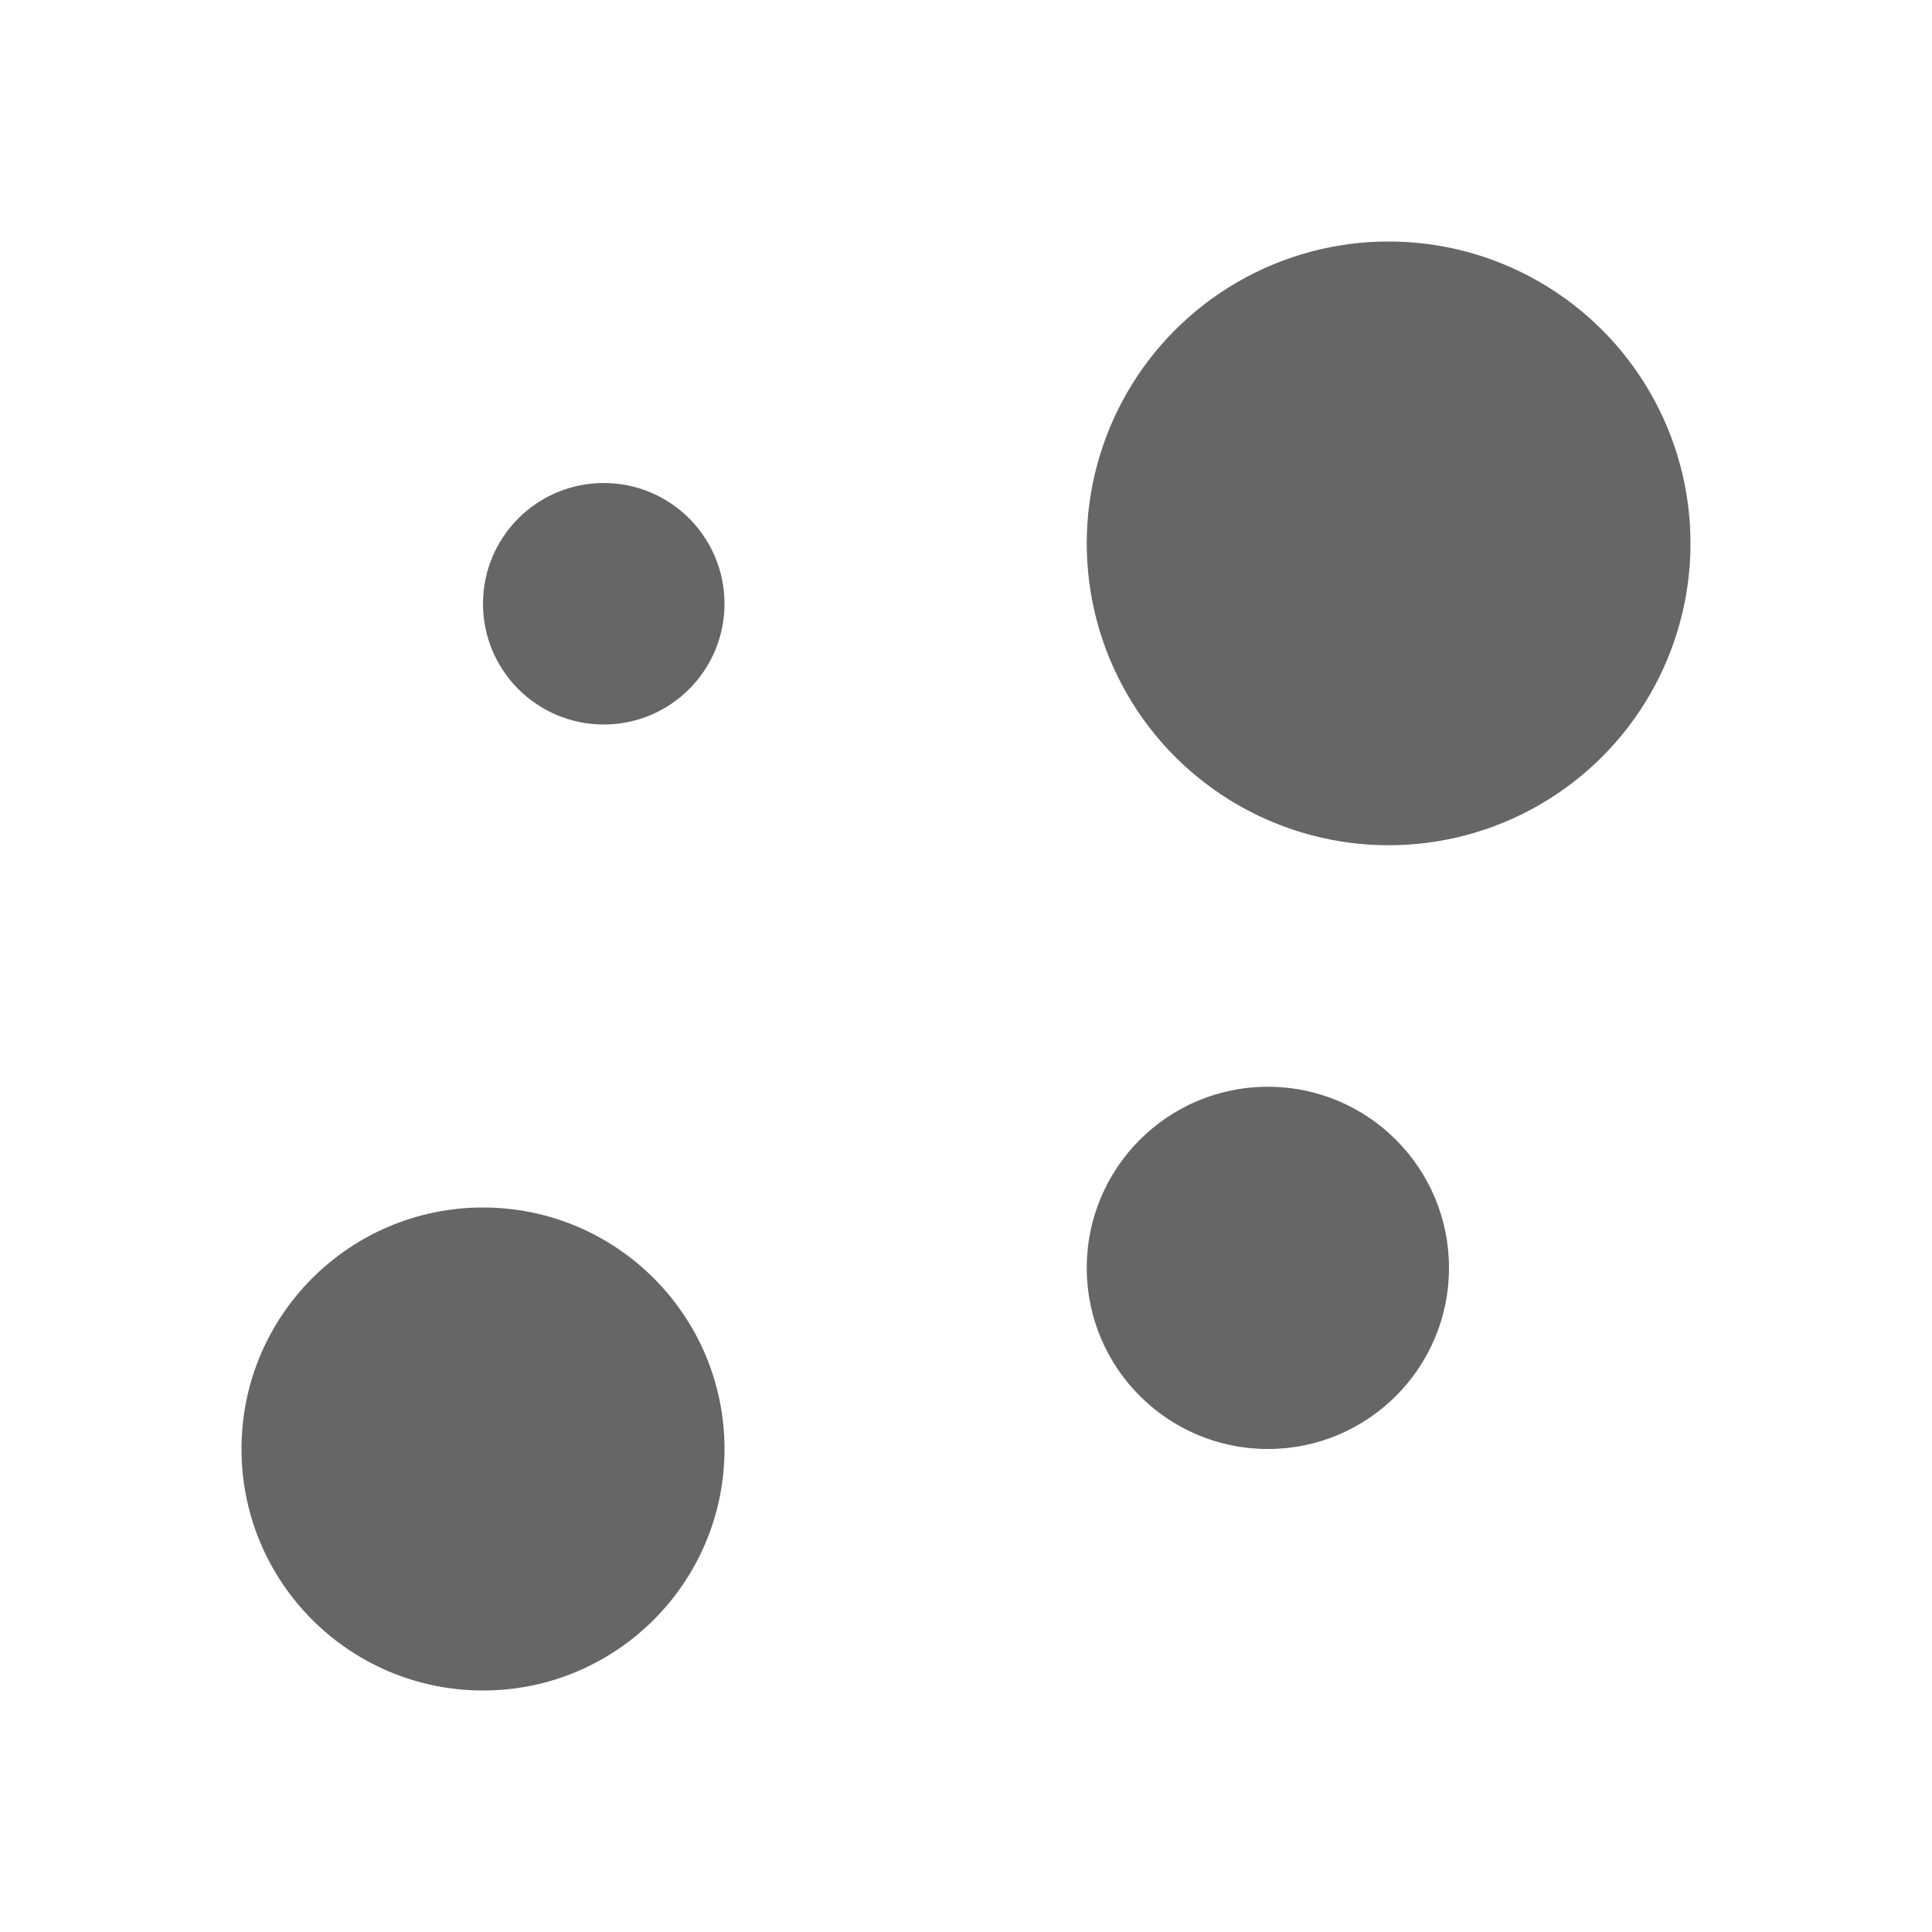
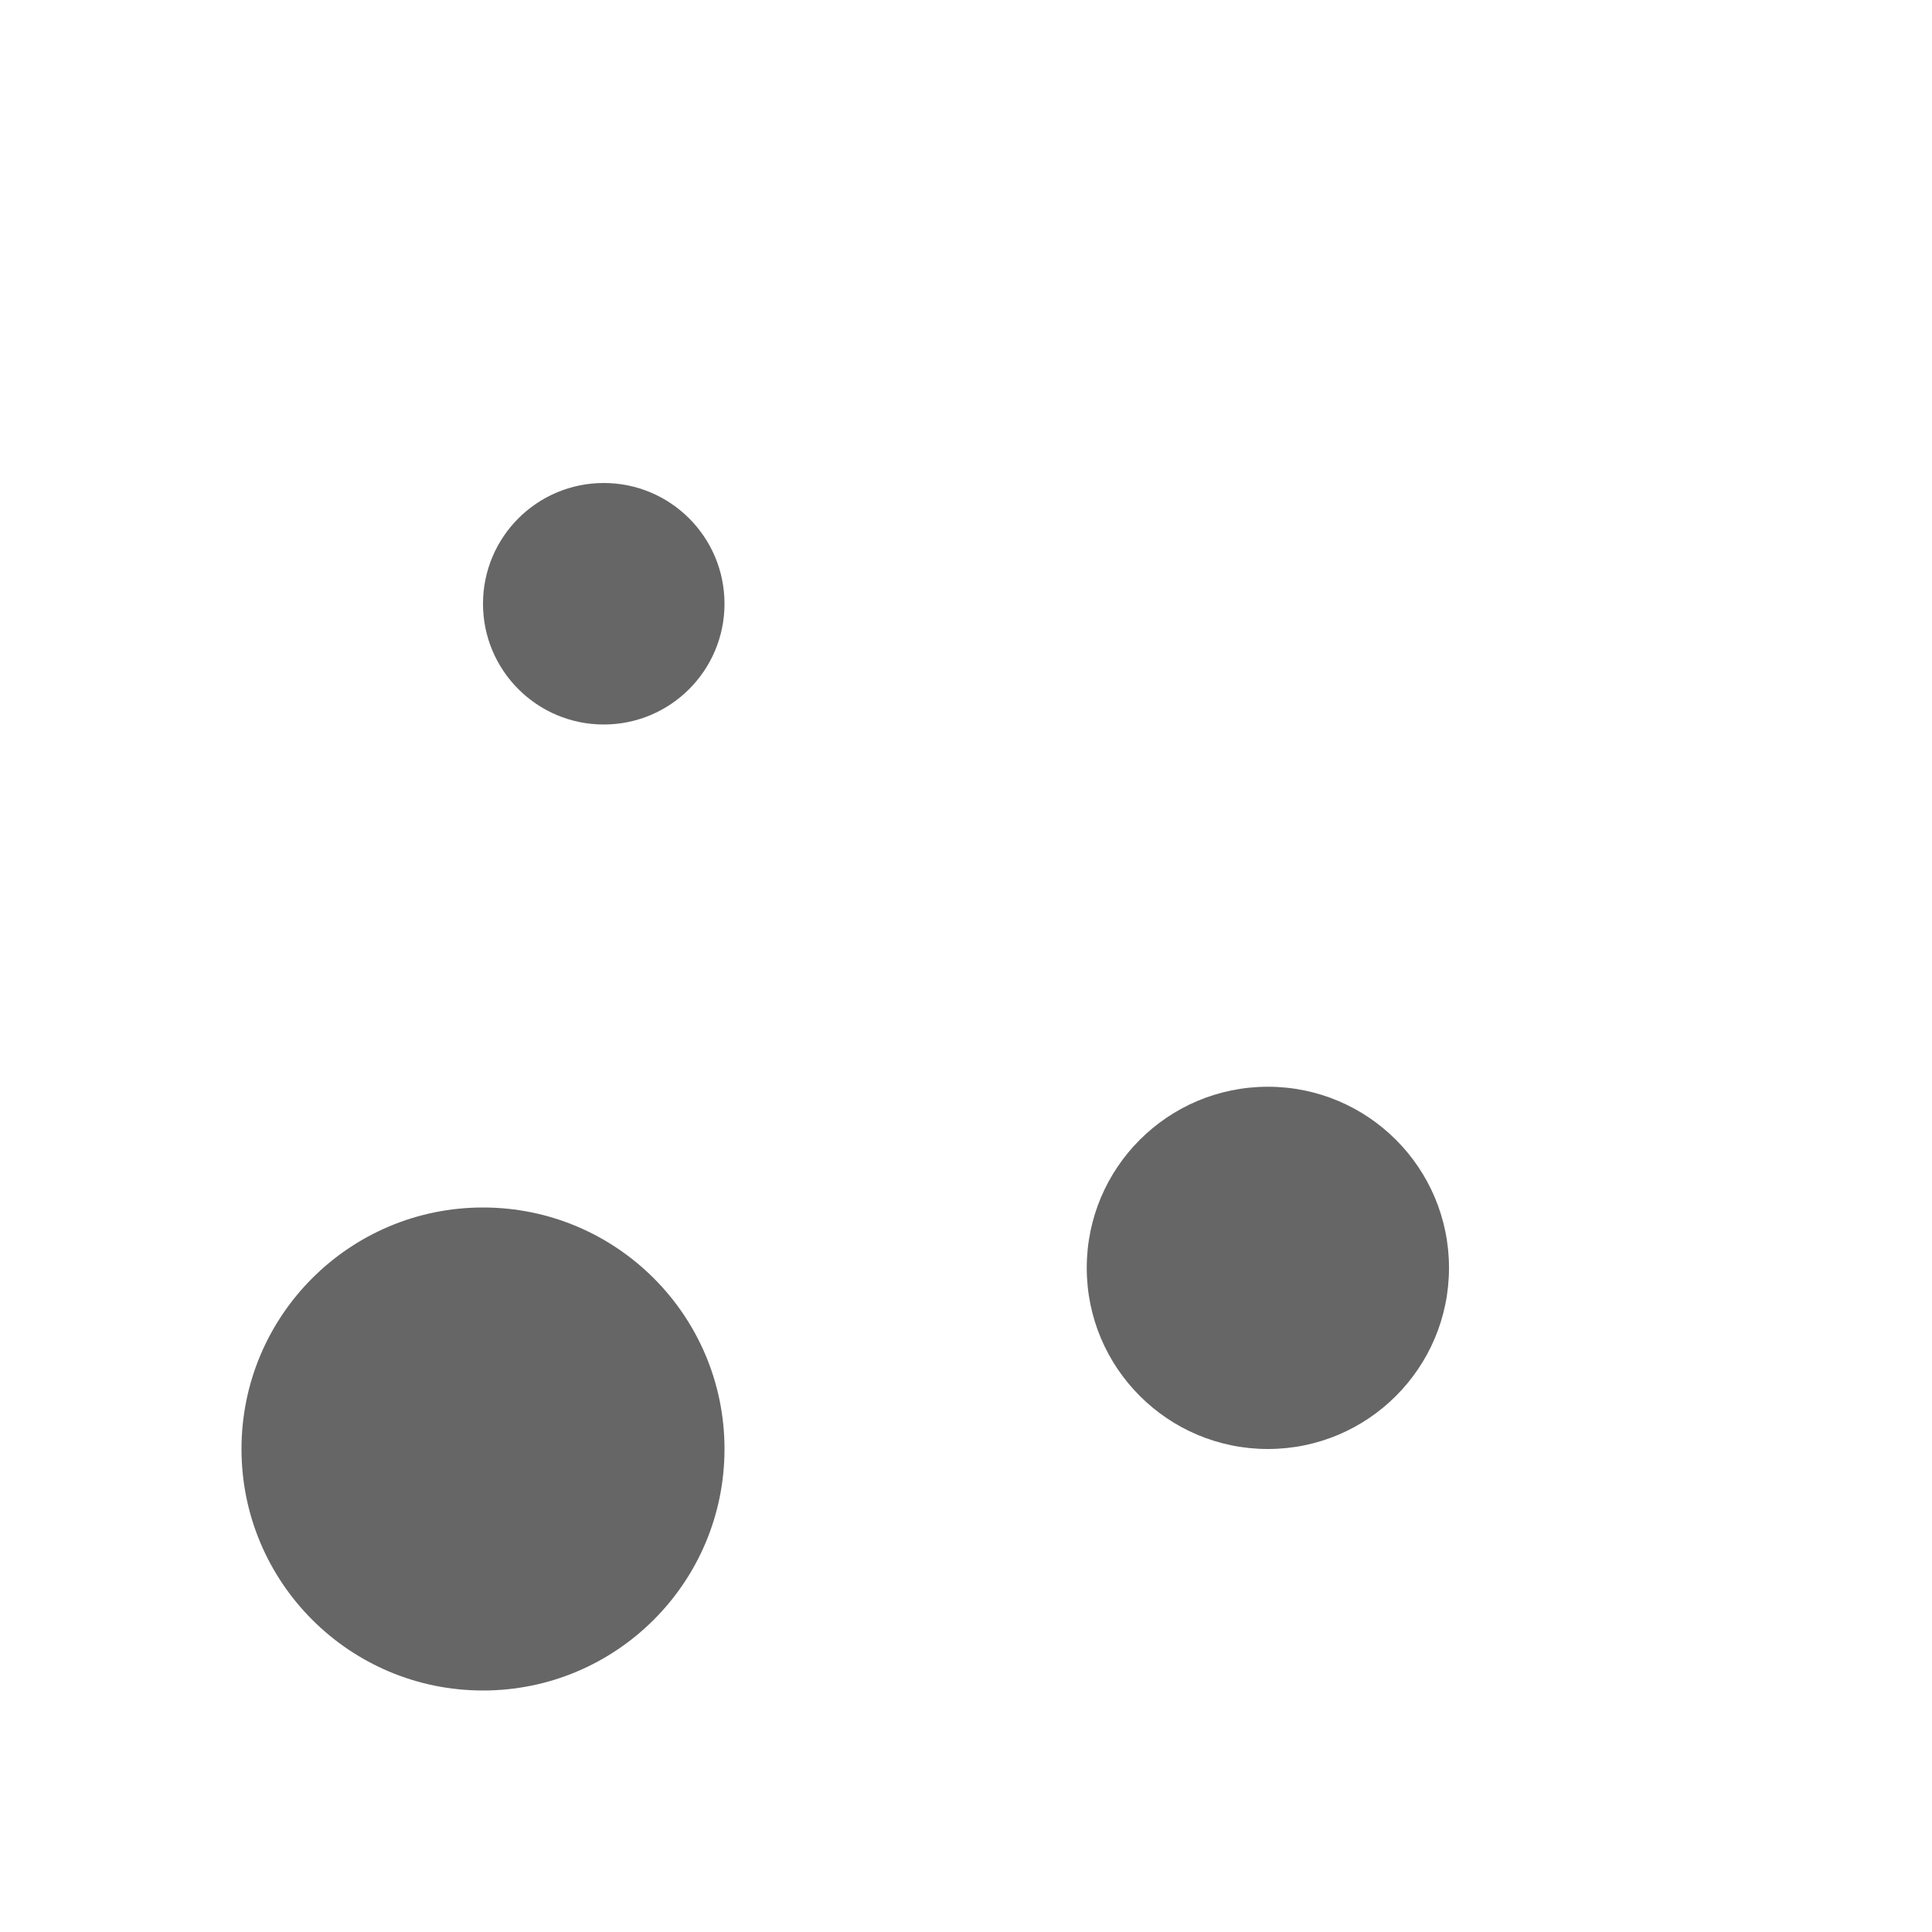
<svg xmlns="http://www.w3.org/2000/svg" width="16" height="16" viewBox="0 0 16 16" fill="none">
-   <circle cx="11.5" cy="4.5" r="2.5" fill="#666666" />
  <circle cx="5" cy="5" r="1" fill="#666666" />
  <circle cx="10.5" cy="10.5" r="1.5" fill="#666666" />
  <circle cx="4" cy="12" r="2" fill="#666666" />
</svg>